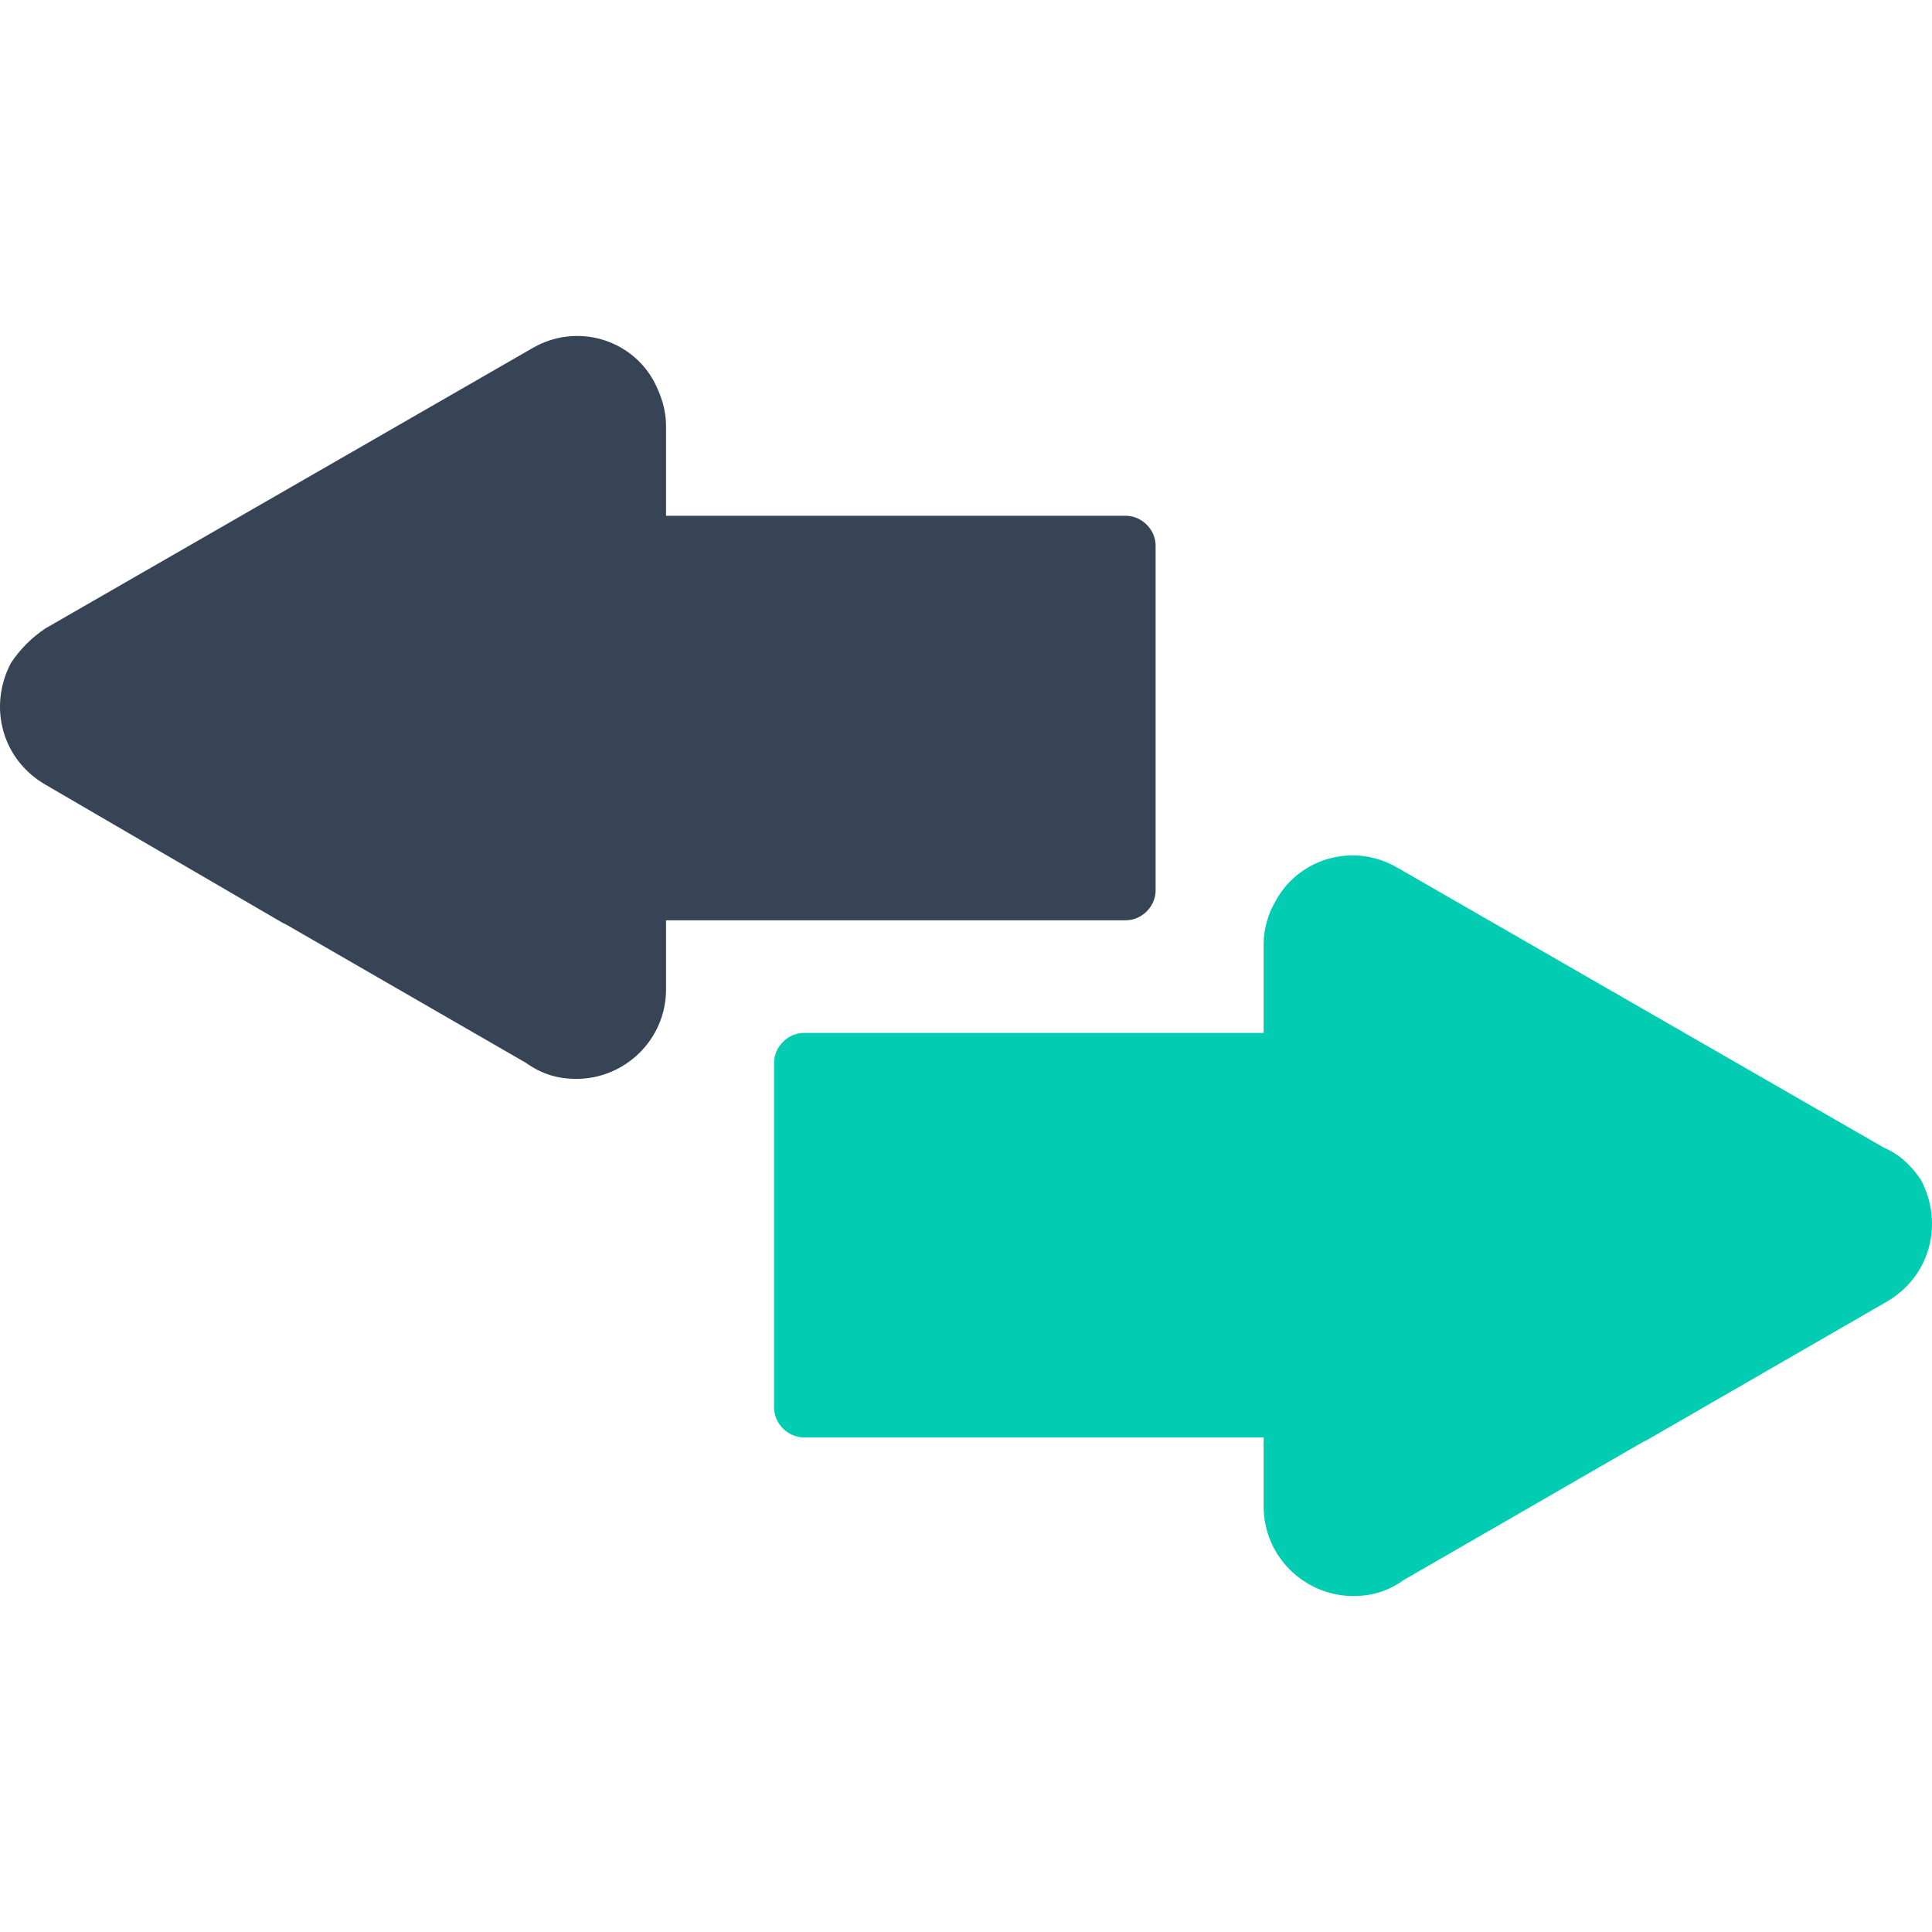
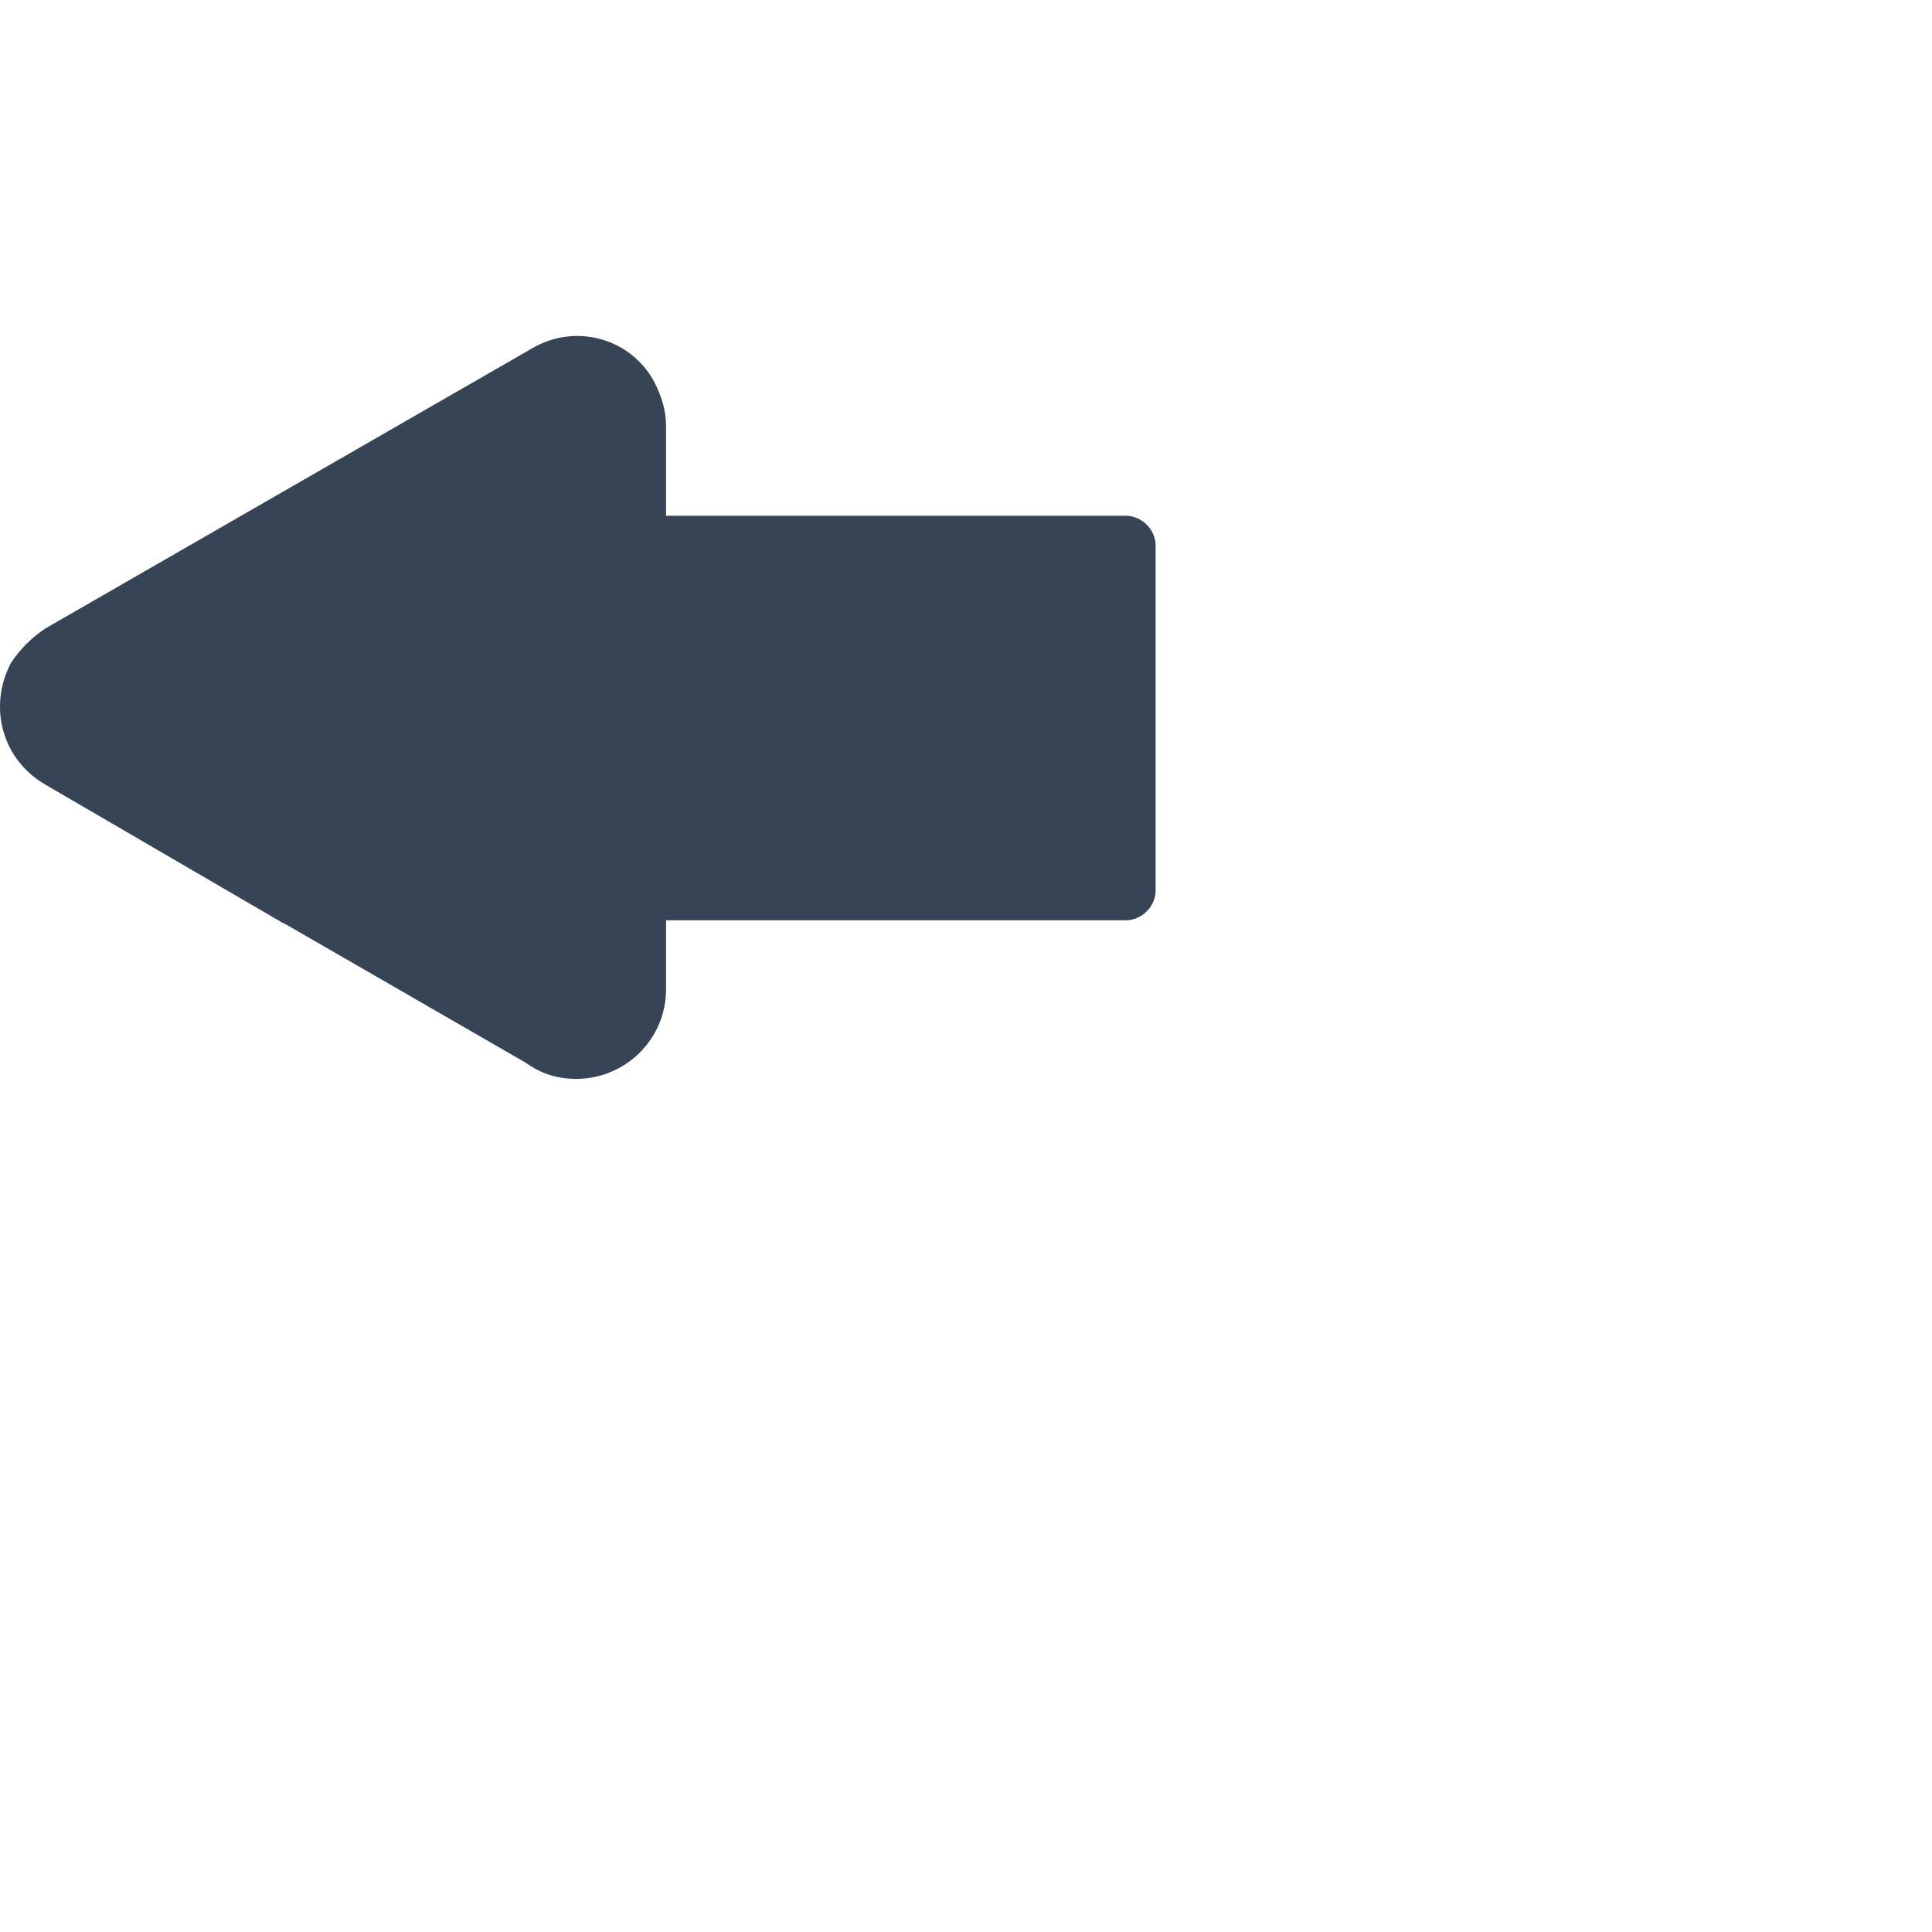
<svg xmlns="http://www.w3.org/2000/svg" version="1.1" id="Capa_1" x="0px" y="0px" viewBox="0 0 336.227 336.227" class="w-1/3 m-auto connection-arrows" xml:space="preserve">
  <path style="fill:#374456;" d="M7.913,109.359l42.4-24.4l0,0l42.4-24.4c7.6-4.4,17.2-1.6,21.2,6c1.2,2.4,2,4.8,2,7.6l0,0v15.6h80  c2.8,0,5.2,2.4,5.2,5.2l0,0v60c0,2.8-2.4,5.2-5.2,5.2l0,0h-80v12c0,8.8-7.2,15.6-15.6,15.6c-3.2,0-6-0.8-8.8-2.8l-41.6-24l-0.8-0.4  l-41.2-24c-7.6-4.4-10-13.6-6-21.2C3.513,112.959,5.513,110.959,7.913,109.359z" />
-   <path style="fill:#02cdb3;" d="M327.913,199.759l-42.4-24.4l0,0l-42.4-24.4c-7.6-4.4-17.2-1.6-21.2,6c-1.2,2-2,4.8-2,7.2l0,0v15.6  h-80c-2.8,0-5.2,2.4-5.2,5.2l0,0v60c0,2.8,2.4,5.2,5.2,5.2l0,0h80v12c0,8.8,7.2,15.6,15.6,15.6c3.2,0,6-0.8,8.8-2.8l41.6-24l0.8-0.4  l41.6-24c7.6-4.4,10-13.6,6-21.2C332.713,202.959,330.713,200.959,327.913,199.759L327.913,199.759z" />
</svg>